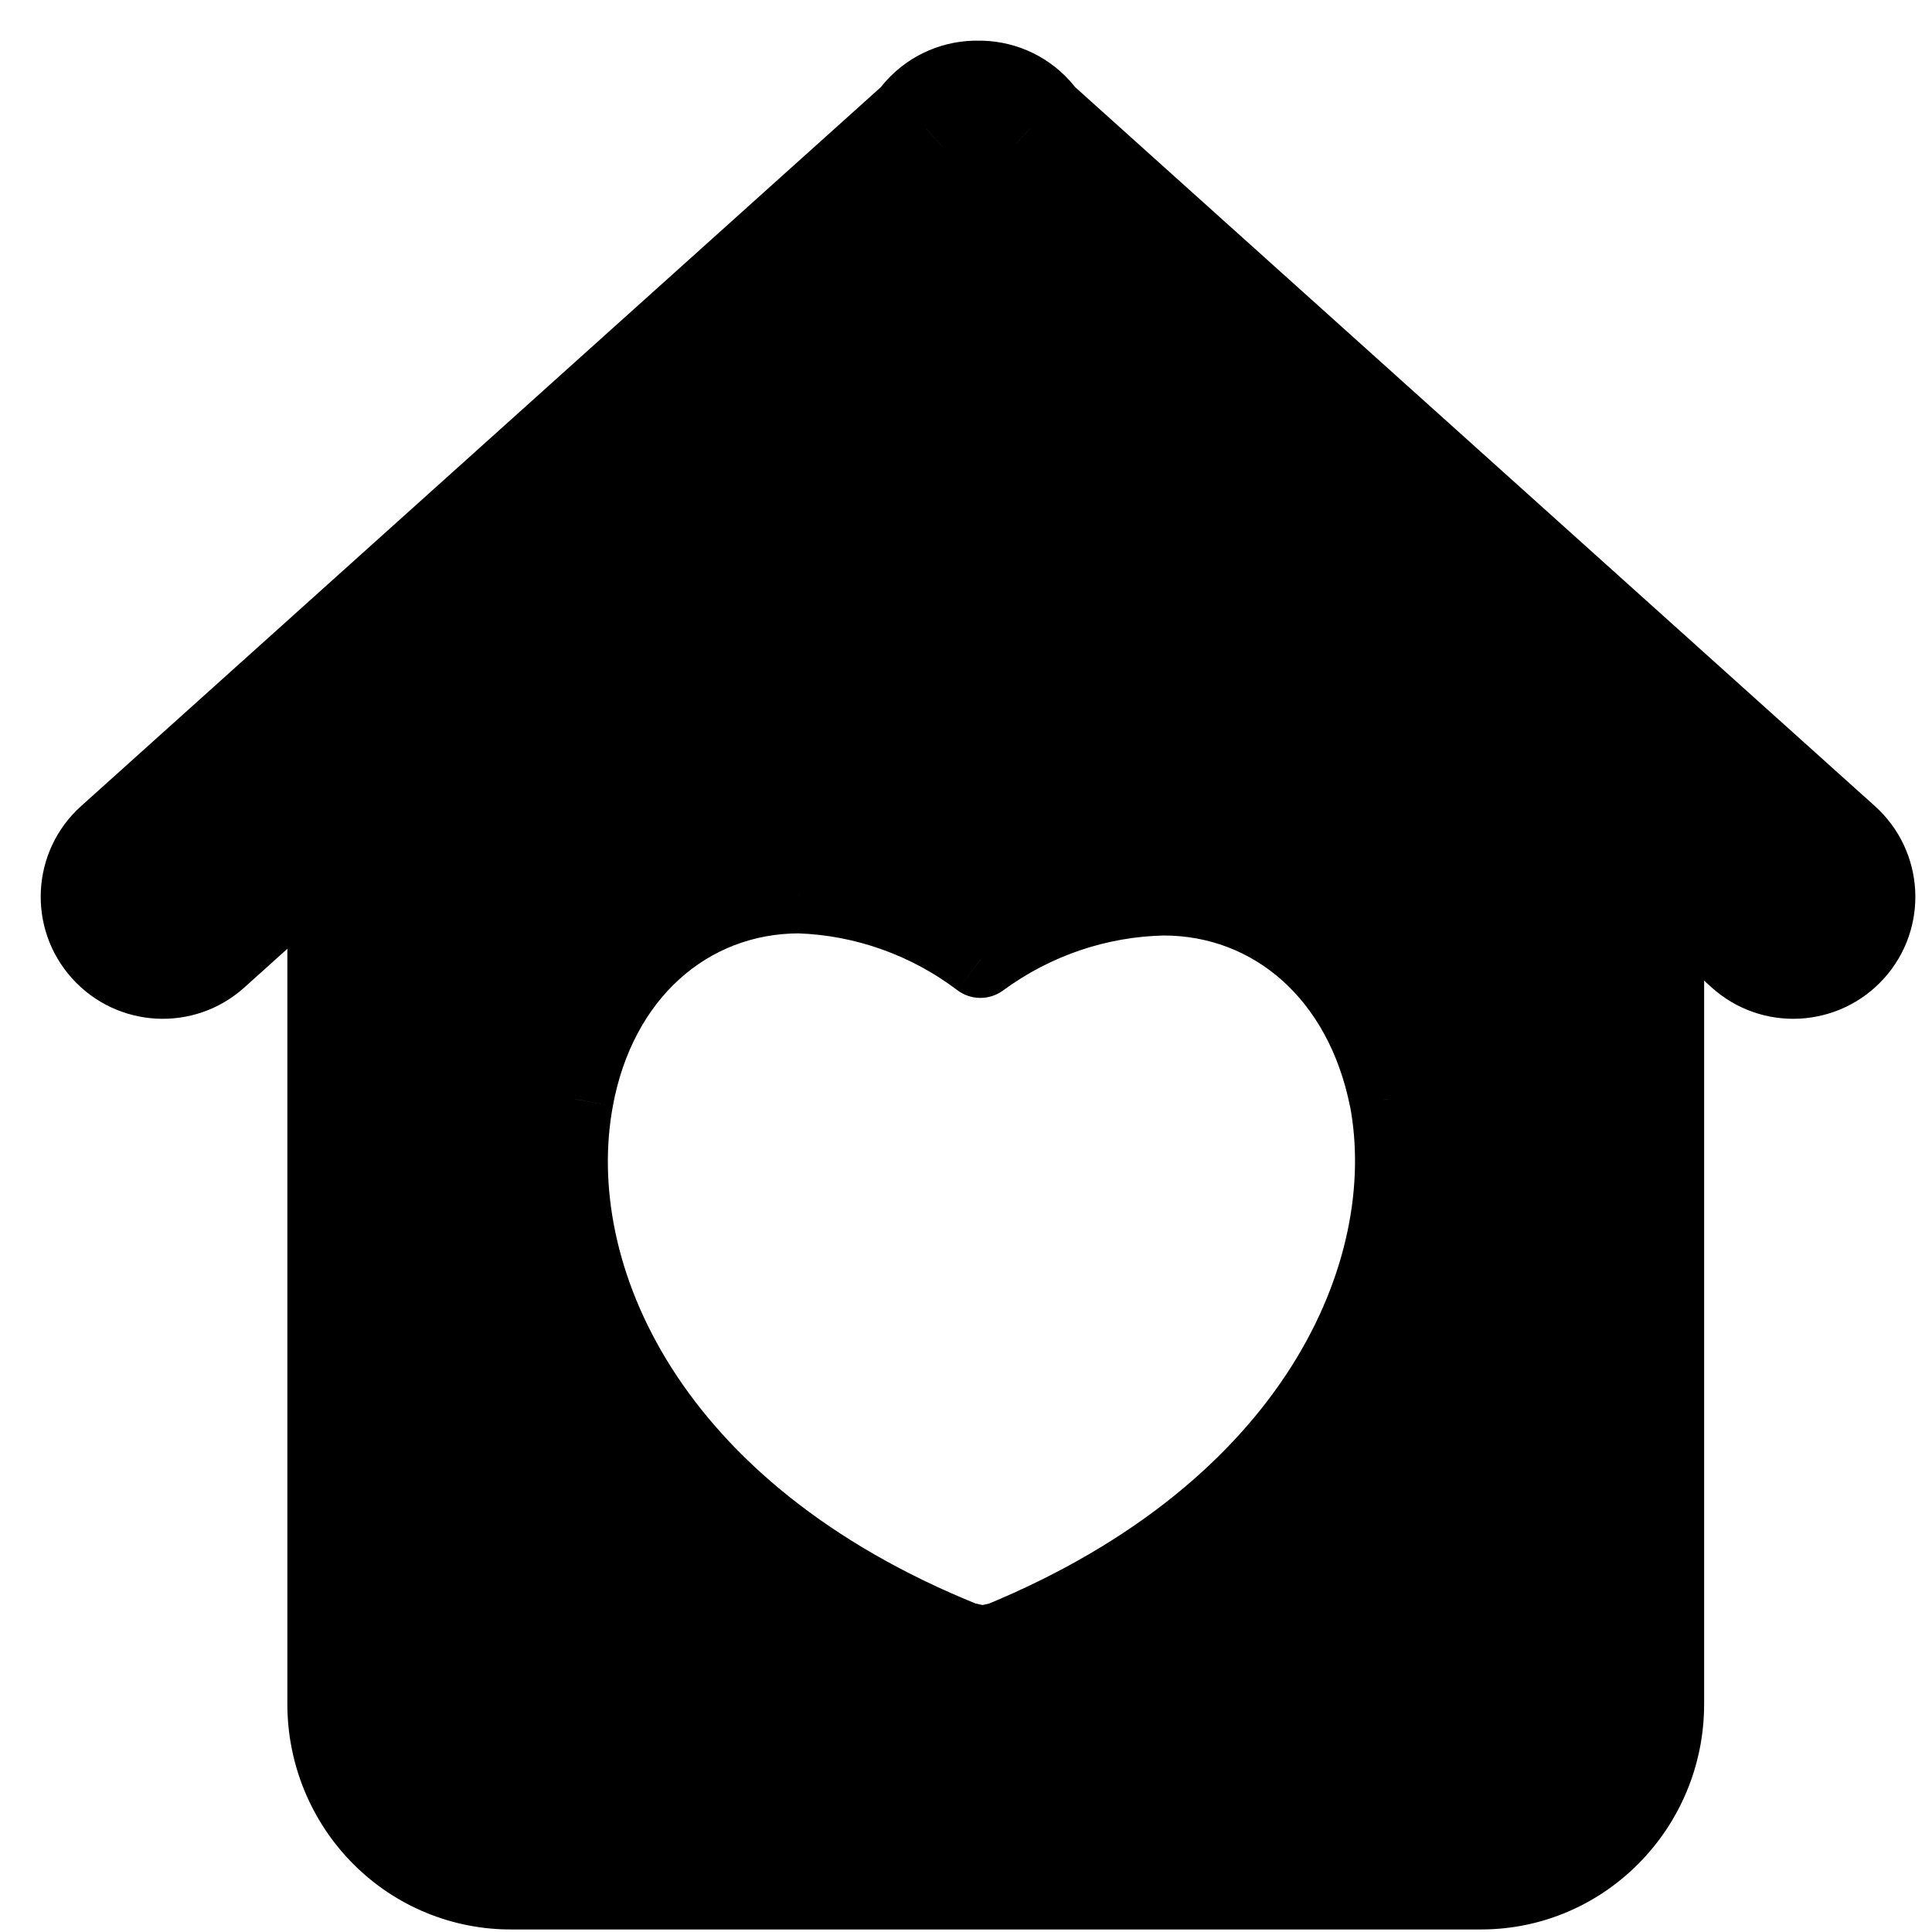
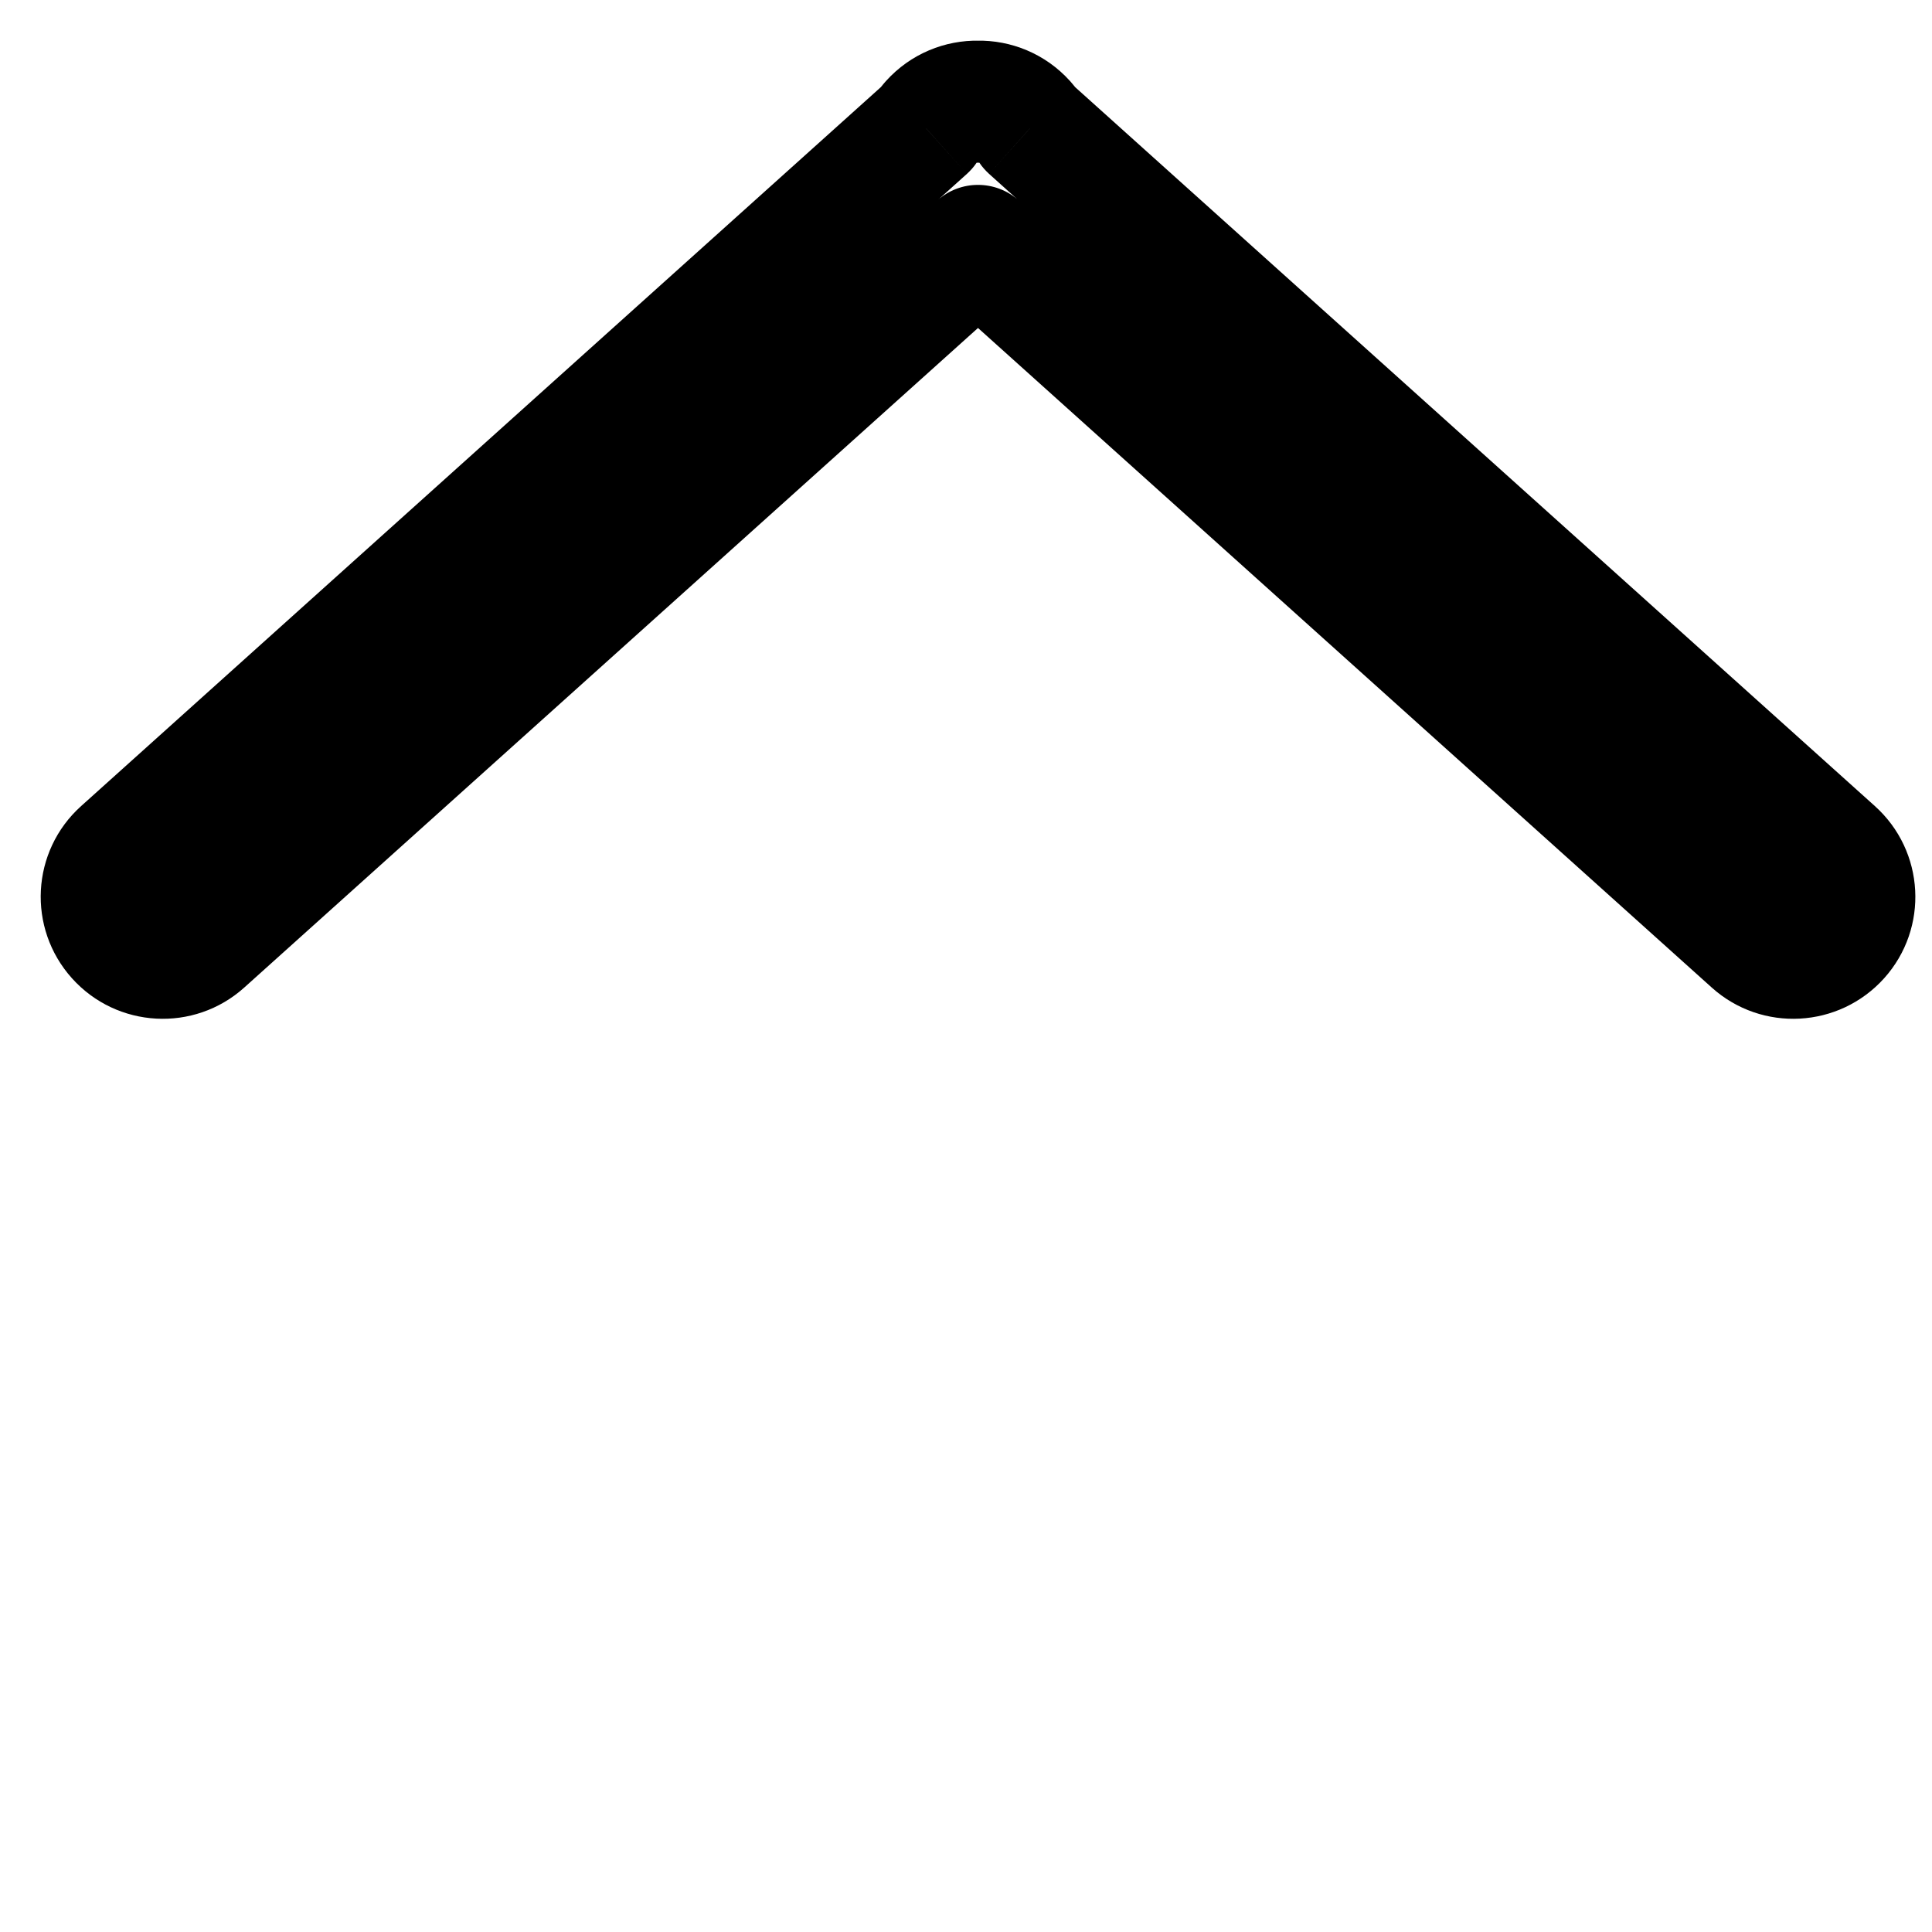
<svg xmlns="http://www.w3.org/2000/svg" width="19" height="19" viewBox="0 0 19 19" fill="none">
  <g id="home_black">
    <g id="Combined Shape">
-       <path fill-rule="evenodd" clip-rule="evenodd" d="M14.564 18.6H5.041C4.555 18.605 4.087 18.414 3.741 18.068C3.395 17.722 3.201 17.25 3.201 16.759V7.819L9.652 1.6L16.384 7.778V16.759C16.384 17.776 15.569 18.6 14.564 18.6ZM9.662 16.169L9.48 16.128C6.386 14.88 5.335 12.548 5.659 10.809C5.881 9.602 6.75 8.804 7.862 8.804C8.506 8.827 9.126 9.049 9.642 9.439C10.166 9.053 10.793 8.839 11.441 8.825C12.533 8.825 13.402 9.602 13.645 10.809C13.969 12.528 12.917 14.86 9.844 16.128L9.662 16.169Z" fill="black" />
-       <path d="M5.041 18.6V18.225L5.037 18.225L5.041 18.6ZM3.741 18.068L4.006 17.803H4.006L3.741 18.068ZM3.201 16.759L3.576 16.759V16.759H3.201ZM3.201 7.819L2.941 7.549C2.867 7.62 2.826 7.717 2.826 7.819H3.201ZM9.652 1.6L9.905 1.324C9.759 1.19 9.534 1.192 9.392 1.33L9.652 1.6ZM16.384 7.778H16.759C16.759 7.673 16.715 7.573 16.637 7.502L16.384 7.778ZM9.48 16.128L9.34 16.476C9.358 16.483 9.378 16.489 9.398 16.494L9.48 16.128ZM9.662 16.169L9.58 16.535C9.634 16.547 9.69 16.547 9.744 16.535L9.662 16.169ZM5.659 10.809L6.027 10.878L6.027 10.877L5.659 10.809ZM7.862 8.804L7.876 8.429H7.862V8.804ZM9.642 9.439L9.415 9.738C9.548 9.838 9.73 9.839 9.864 9.741L9.642 9.439ZM11.441 8.825V8.45L11.433 8.45L11.441 8.825ZM13.645 10.809L14.014 10.74L14.013 10.735L13.645 10.809ZM9.844 16.128L9.926 16.494C9.947 16.489 9.967 16.483 9.987 16.475L9.844 16.128ZM5.041 18.975H14.564V18.225H5.041V18.975ZM3.476 18.333C3.892 18.75 4.457 18.981 5.045 18.975L5.037 18.225C4.652 18.229 4.281 18.078 4.006 17.803L3.476 18.333ZM2.826 16.759C2.826 17.349 3.059 17.916 3.476 18.333L4.006 17.803C3.731 17.528 3.576 17.152 3.576 16.759L2.826 16.759ZM2.826 7.819V16.759H3.576V7.819H2.826ZM9.392 1.33L2.941 7.549L3.461 8.089L9.912 1.87L9.392 1.33ZM16.637 7.502L9.905 1.324L9.398 1.876L16.13 8.054L16.637 7.502ZM16.759 16.759V7.778H16.009V16.759H16.759ZM14.564 18.975C15.78 18.975 16.759 17.978 16.759 16.759H16.009C16.009 17.573 15.358 18.225 14.564 18.225V18.975ZM9.398 16.494L9.58 16.535L9.744 15.803L9.562 15.762L9.398 16.494ZM5.29 10.741C4.926 12.695 6.121 15.178 9.34 16.476L9.62 15.78C6.651 14.583 5.744 12.401 6.027 10.878L5.29 10.741ZM7.862 8.429C6.541 8.429 5.539 9.386 5.29 10.741L6.027 10.877C6.222 9.819 6.96 9.179 7.862 9.179V8.429ZM9.868 9.14C9.292 8.703 8.596 8.455 7.876 8.43L7.849 9.179C8.415 9.199 8.961 9.394 9.415 9.738L9.868 9.14ZM11.433 8.45C10.708 8.466 10.005 8.705 9.419 9.137L9.864 9.741C10.326 9.401 10.879 9.212 11.449 9.2L11.433 8.45ZM14.013 10.735C13.741 9.383 12.74 8.45 11.441 8.45V9.2C12.326 9.2 13.064 9.821 13.277 10.883L14.013 10.735ZM9.987 16.475C13.182 15.156 14.378 12.674 14.014 10.74L13.277 10.879C13.559 12.381 12.652 14.563 9.701 15.781L9.987 16.475ZM9.744 16.535L9.926 16.494L9.762 15.762L9.58 15.803L9.744 16.535Z" fill="black" />
-     </g>
+       </g>
    <path id="Combined Shape_2" d="M10.077 1.199L10.524 0.798L10.524 0.798L10.077 1.199ZM9.618 1L9.605 1.6C9.614 1.6 9.622 1.6 9.631 1.6L9.618 1ZM10.128 1.263L9.632 1.601C9.659 1.641 9.691 1.677 9.727 1.71L10.128 1.263ZM18.037 8.373L17.636 8.819L17.636 8.819L18.037 8.373ZM18.082 9.22L17.636 8.819V8.819L18.082 9.22ZM17.235 9.265L16.834 9.712L16.834 9.712L17.235 9.265ZM9.618 2.419L10.019 1.972C9.791 1.767 9.445 1.767 9.217 1.972L9.618 2.419ZM2.001 9.265L2.402 9.712L2.402 9.712L2.001 9.265ZM1.154 9.22L1.6 8.819L1.6 8.819L1.154 9.22ZM1.199 8.373L1.6 8.819L1.6 8.819L1.199 8.373ZM9.108 1.263L9.509 1.71C9.545 1.677 9.577 1.641 9.604 1.601L9.108 1.263ZM9.159 1.199L8.712 0.798L8.712 0.798L9.159 1.199ZM10.524 0.798C10.28 0.527 9.941 0.393 9.605 0.4L9.631 1.6L9.631 1.6L10.524 0.798ZM10.624 0.926C10.594 0.881 10.56 0.839 10.524 0.798L9.631 1.6L9.632 1.601L10.624 0.926ZM9.727 1.71L17.636 8.819L18.438 7.927L10.529 0.817L9.727 1.71ZM17.636 8.819L17.636 8.819L18.529 9.621C18.972 9.128 18.931 8.37 18.438 7.927L17.636 8.819ZM17.636 8.819V8.819L16.834 9.712C17.327 10.155 18.085 10.114 18.529 9.621L17.636 8.819ZM17.636 8.819L10.019 1.972L9.217 2.865L16.834 9.712L17.636 8.819ZM2.402 9.712L10.019 2.865L9.217 1.972L1.6 8.819L2.402 9.712ZM0.708 9.621C1.151 10.114 1.909 10.155 2.402 9.712L1.6 8.819L1.6 8.819L0.708 9.621ZM0.798 7.927C0.305 8.37 0.265 9.128 0.708 9.621L1.6 8.819L1.6 8.819L0.798 7.927ZM8.707 0.817L0.798 7.927L1.6 8.819L9.509 1.71L8.707 0.817ZM9.604 1.601L9.605 1.6L8.712 0.798C8.676 0.839 8.642 0.881 8.612 0.926L9.604 1.601ZM9.605 1.6L9.605 1.6L9.631 0.4C9.295 0.393 8.956 0.527 8.712 0.798L9.605 1.6Z" fill="black" />
  </g>
</svg>